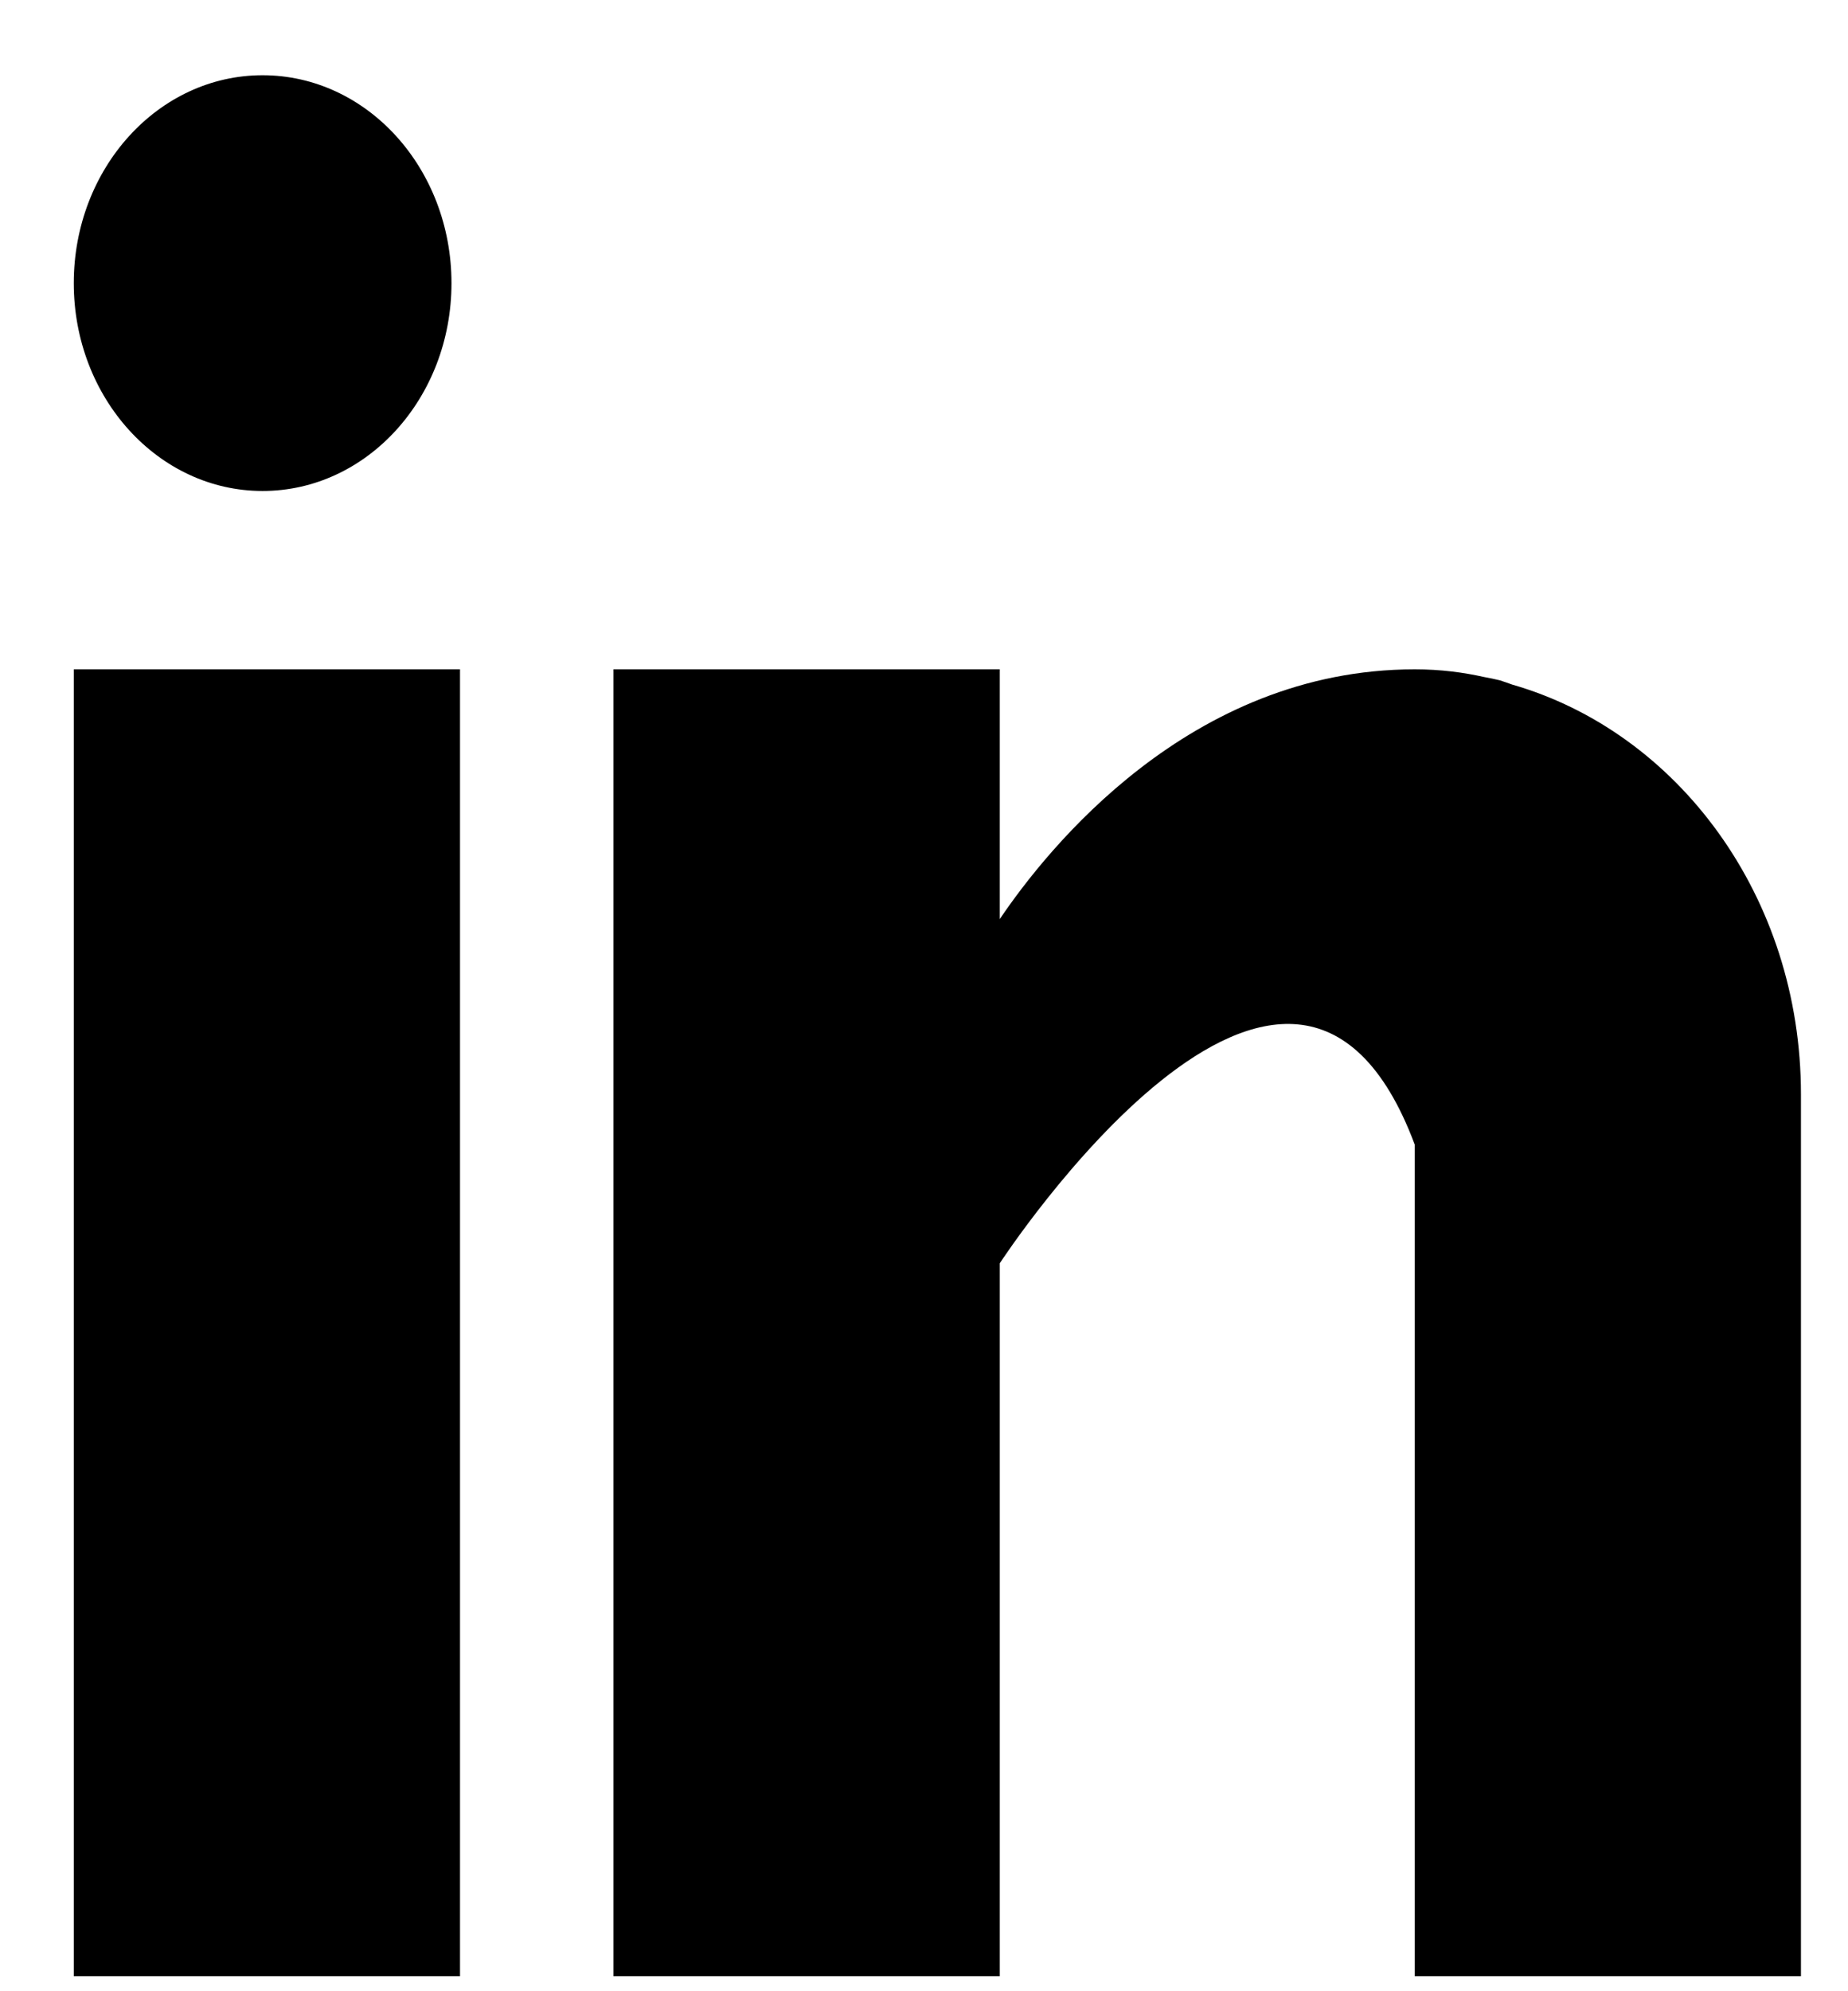
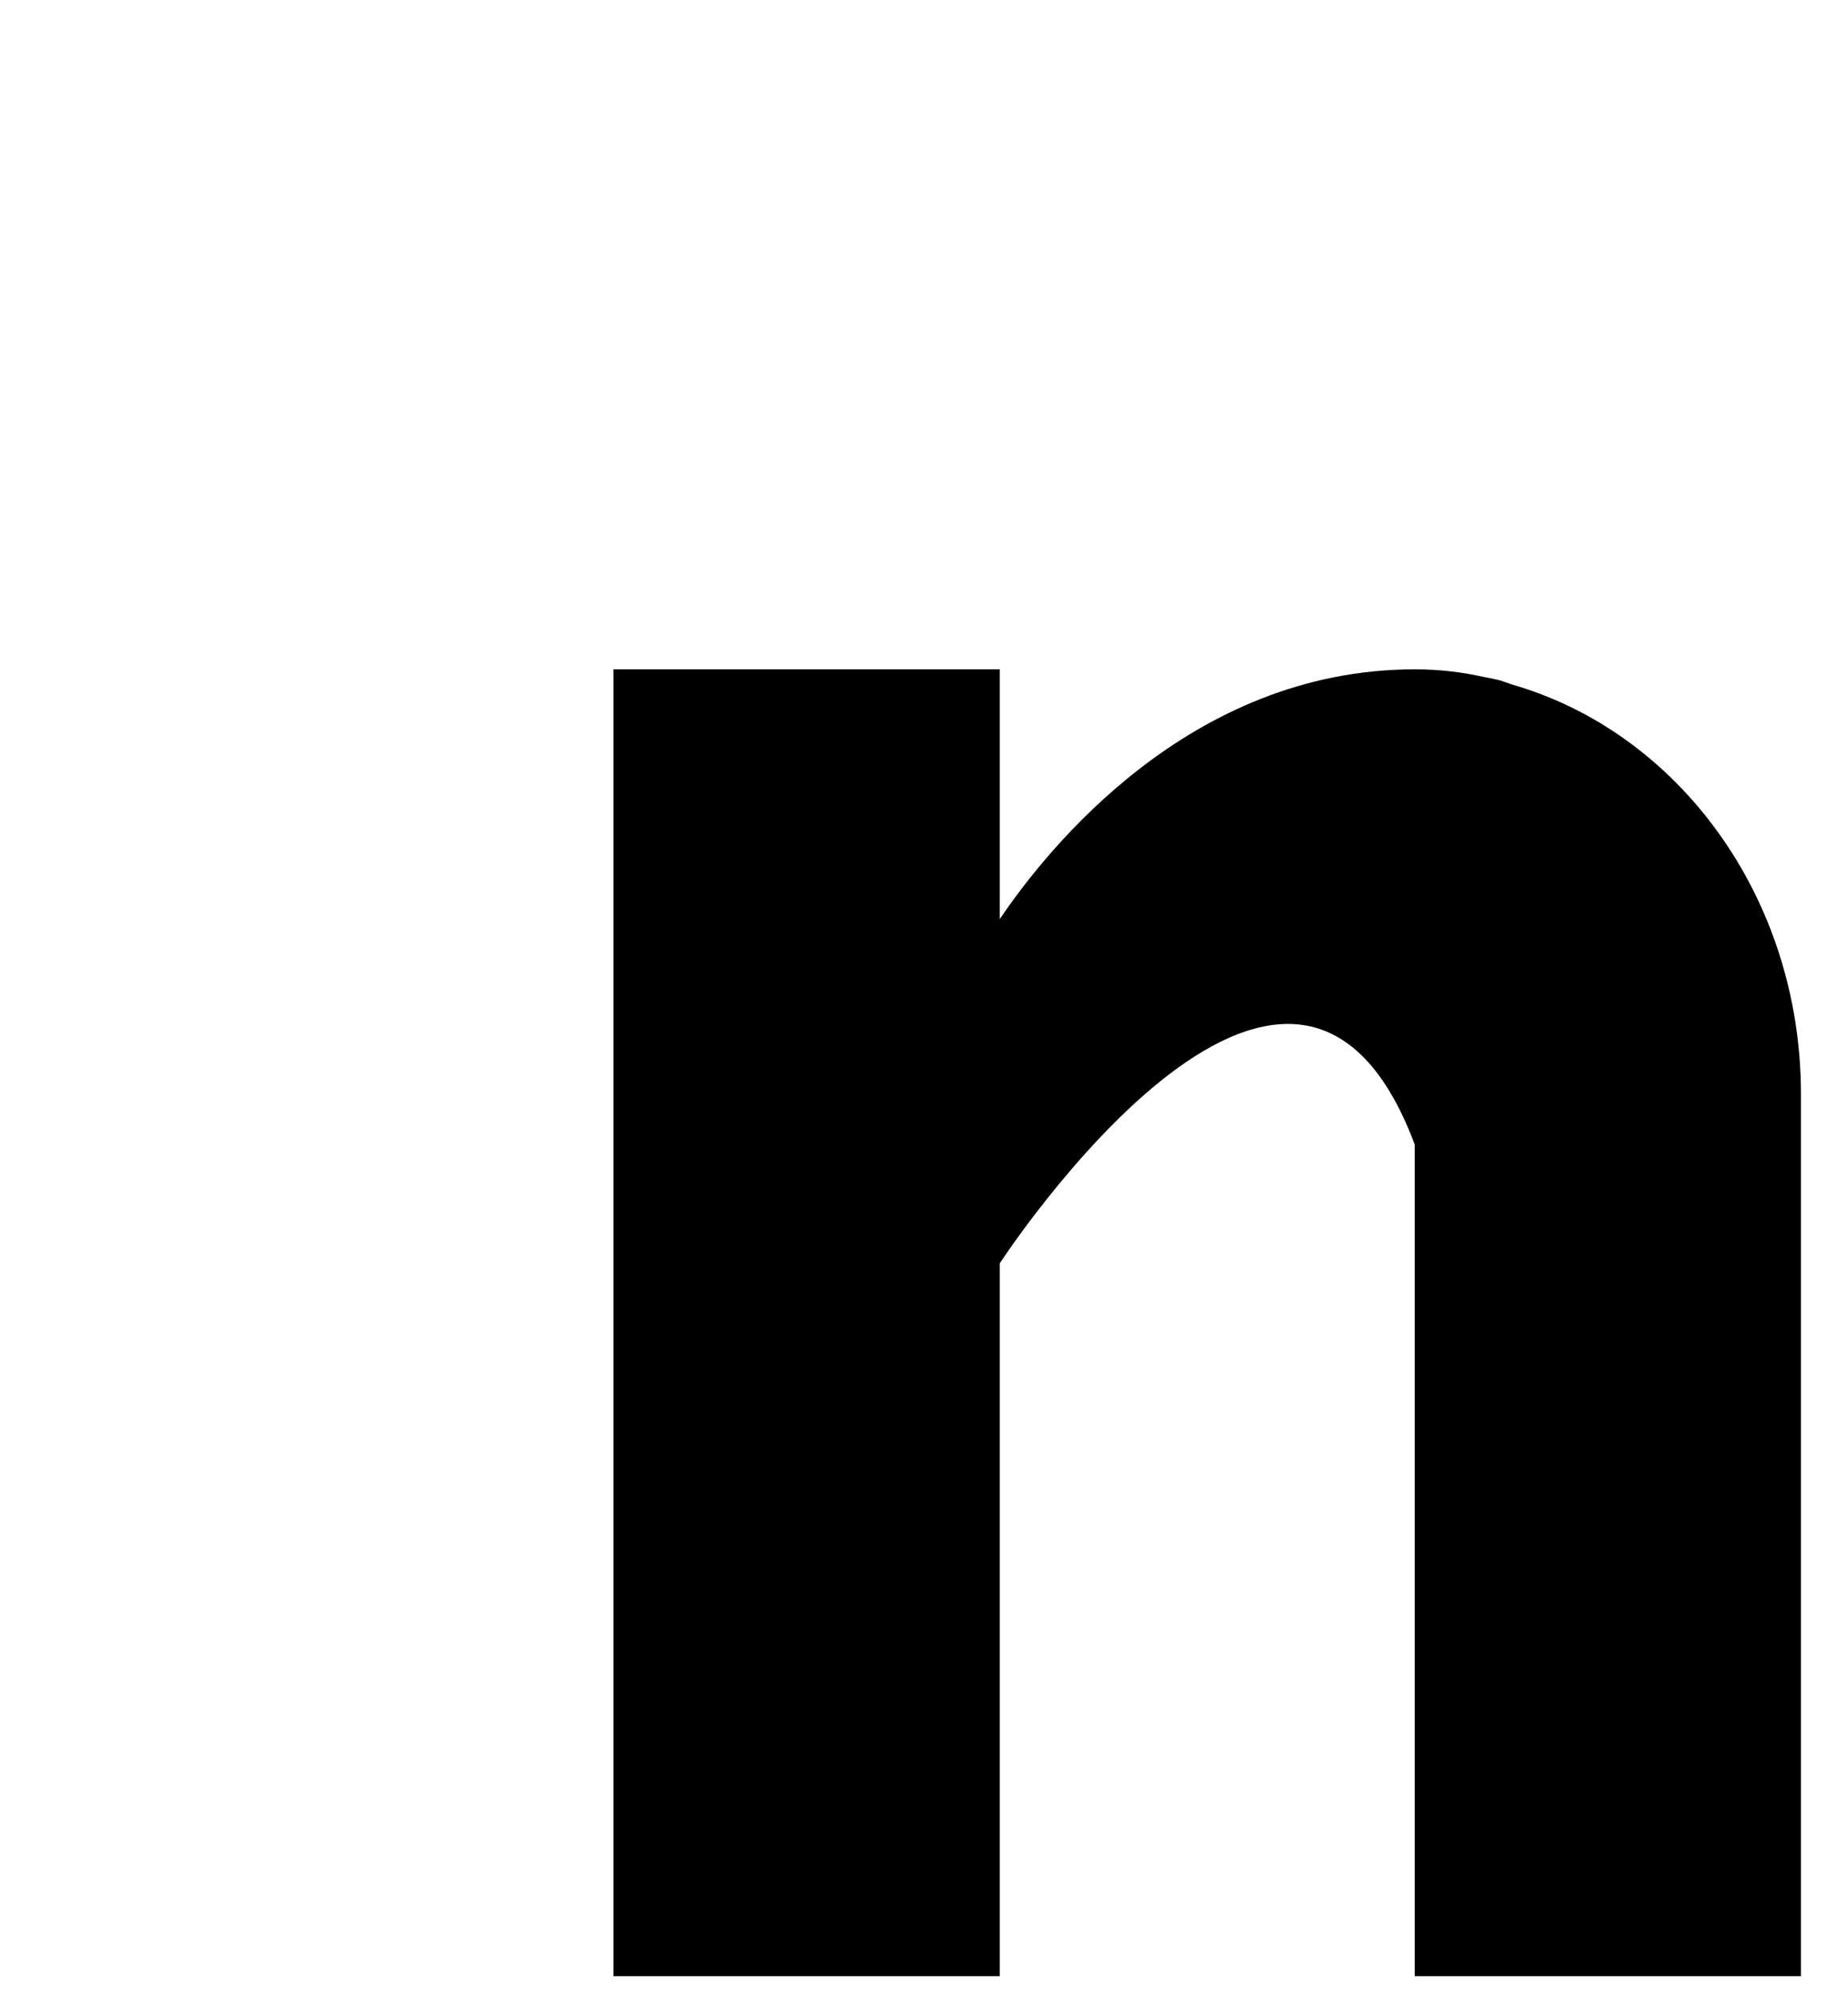
<svg xmlns="http://www.w3.org/2000/svg" viewBox="0 0 13 14" fill="none">
  <g clip-path="url(#clip0)">
-     <path d="M3.236 4.706H0.519V13.894H3.236V4.706Z" fill="black" />
    <path d="M10.637 4.813C10.608 4.803 10.58 4.792 10.55 4.783C10.514 4.774 10.477 4.767 10.44 4.76C10.296 4.728 10.138 4.706 9.952 4.706C8.368 4.706 7.364 5.973 7.033 6.462V4.706H4.315V13.894H7.033V8.882C7.033 8.882 9.086 5.736 9.952 8.047C9.952 10.109 9.952 13.894 9.952 13.894H12.669V7.694C12.669 6.305 11.804 5.148 10.637 4.813Z" fill="black" />
-     <path d="M1.847 3.452C2.581 3.452 3.176 2.798 3.176 1.991C3.176 1.183 2.581 0.529 1.847 0.529C1.114 0.529 0.519 1.183 0.519 1.991C0.519 2.798 1.114 3.452 1.847 3.452Z" fill="black" />
  </g>
  <defs>
    <clipPath id="clip0">
      <rect width="12.15" height="13.365" fill="white" transform="translate(0.519 0.529)" />
    </clipPath>
  </defs>
</svg>